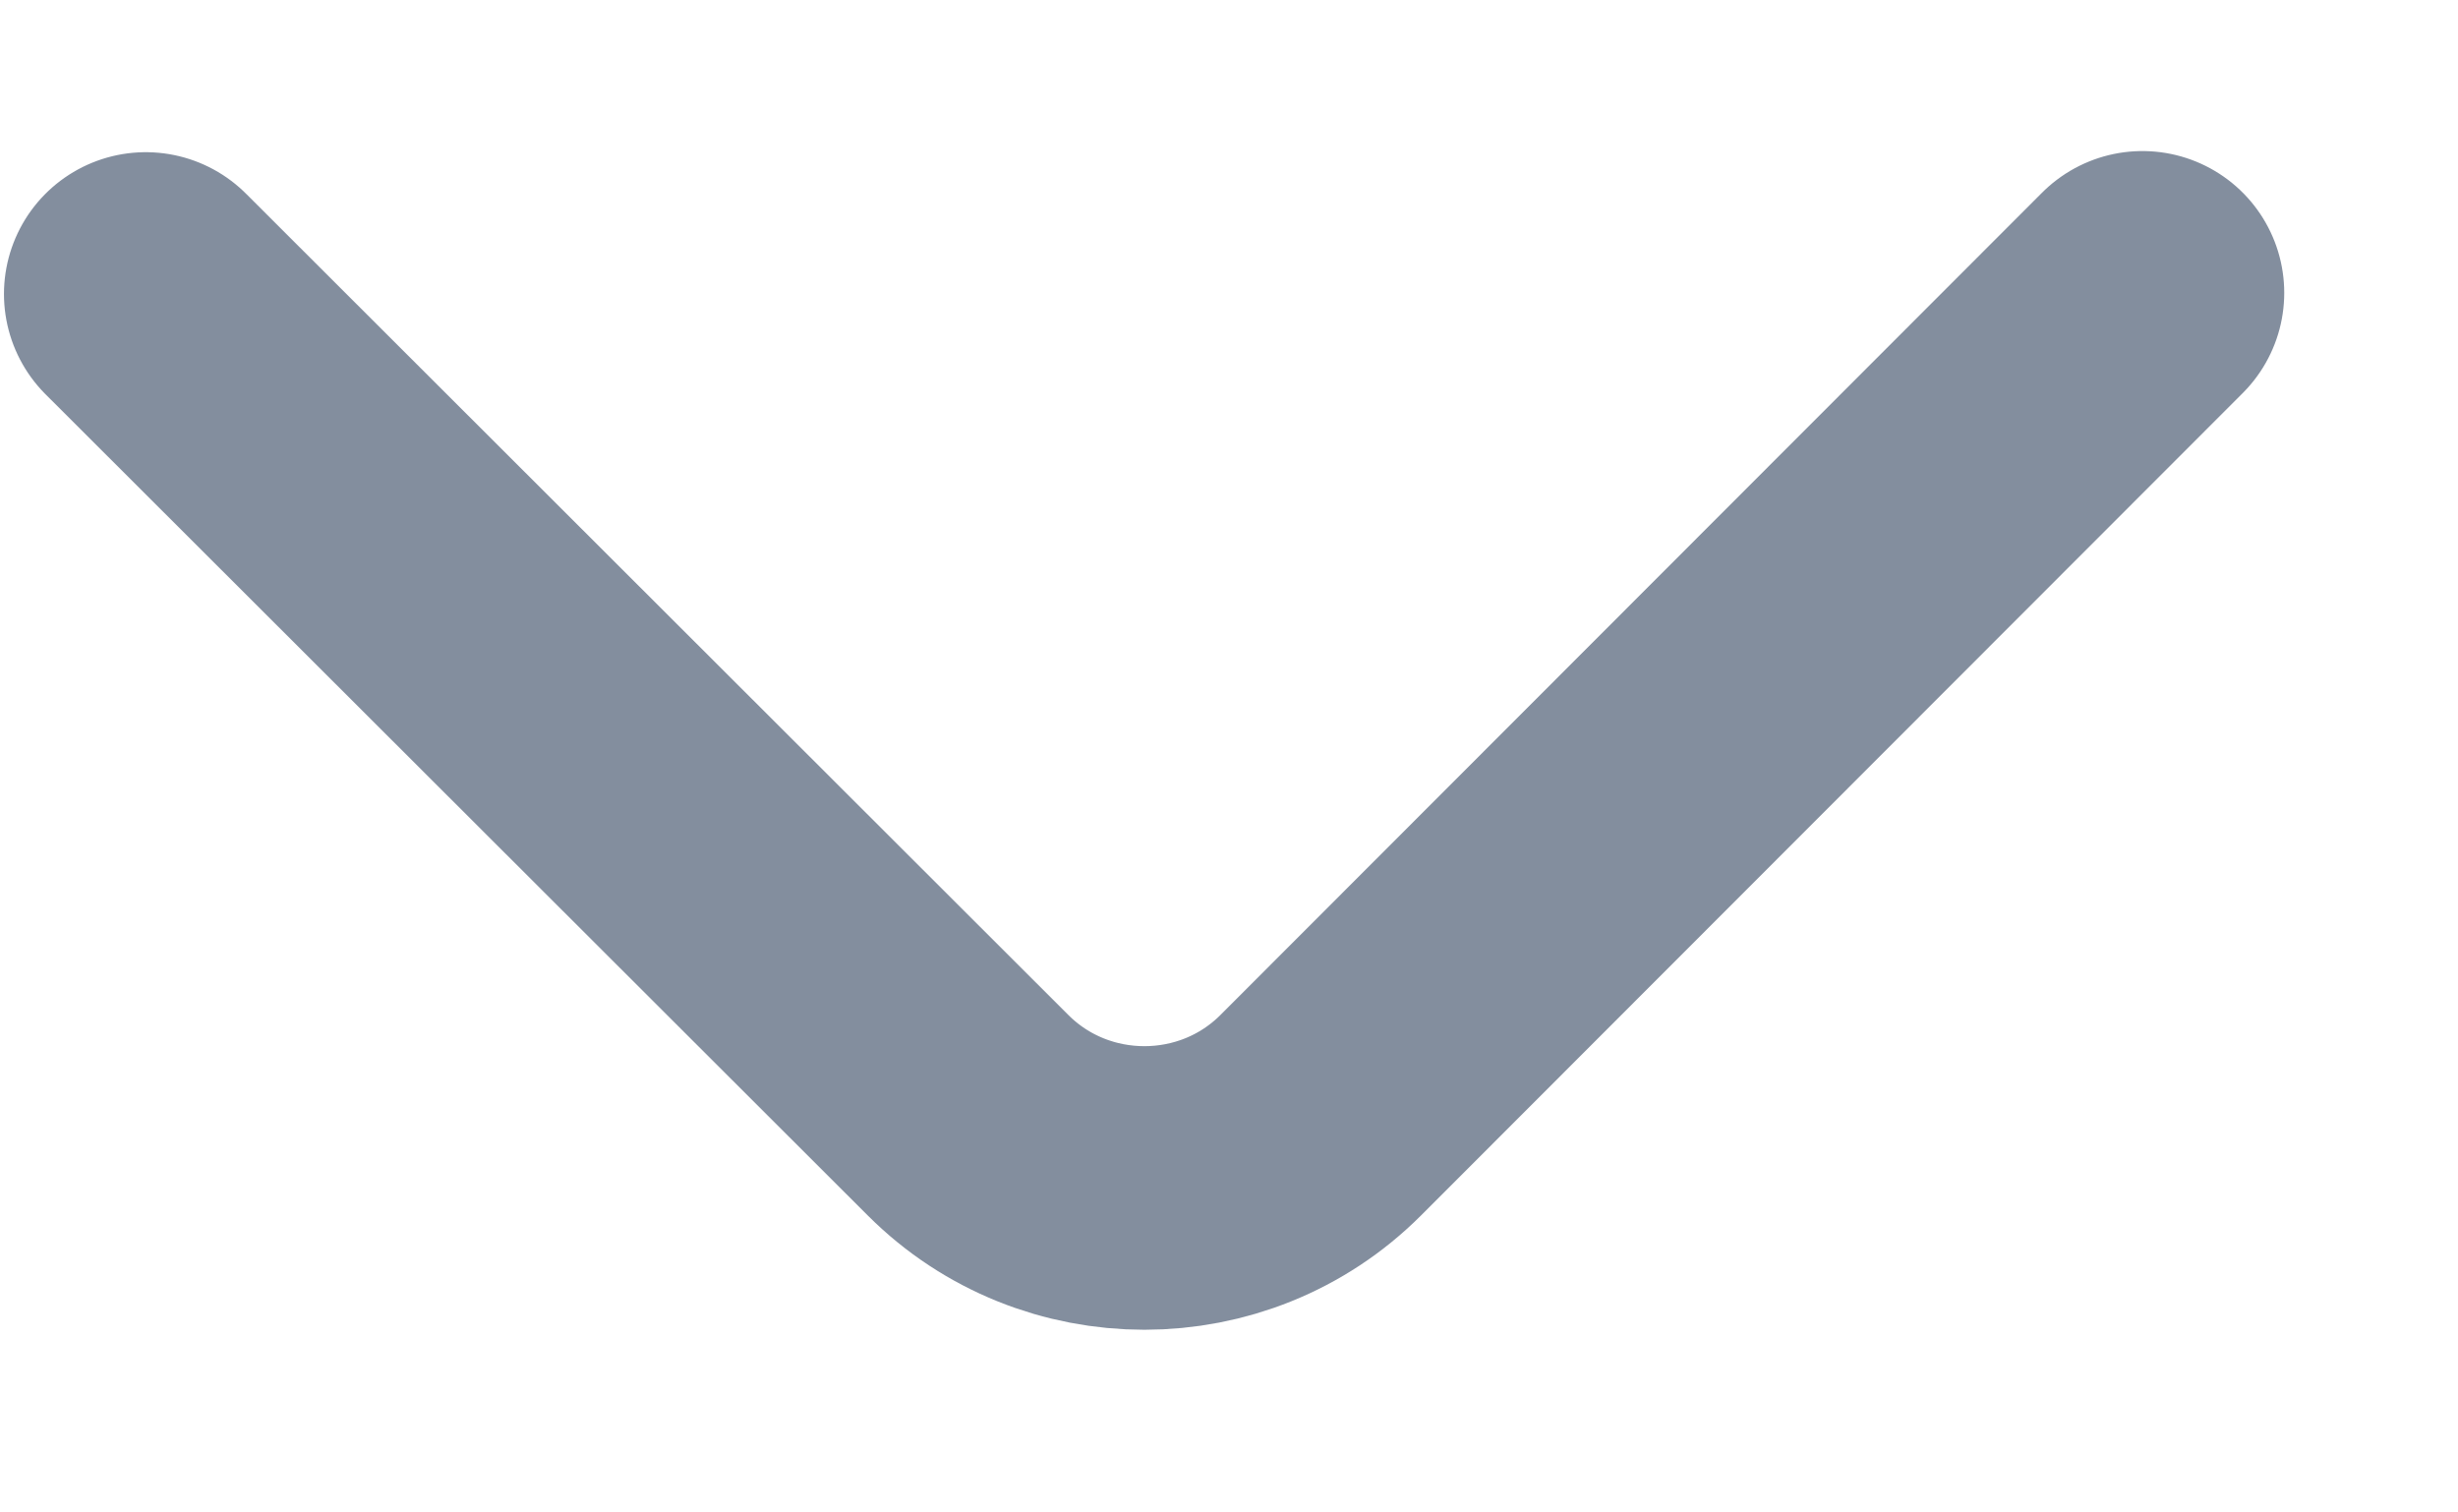
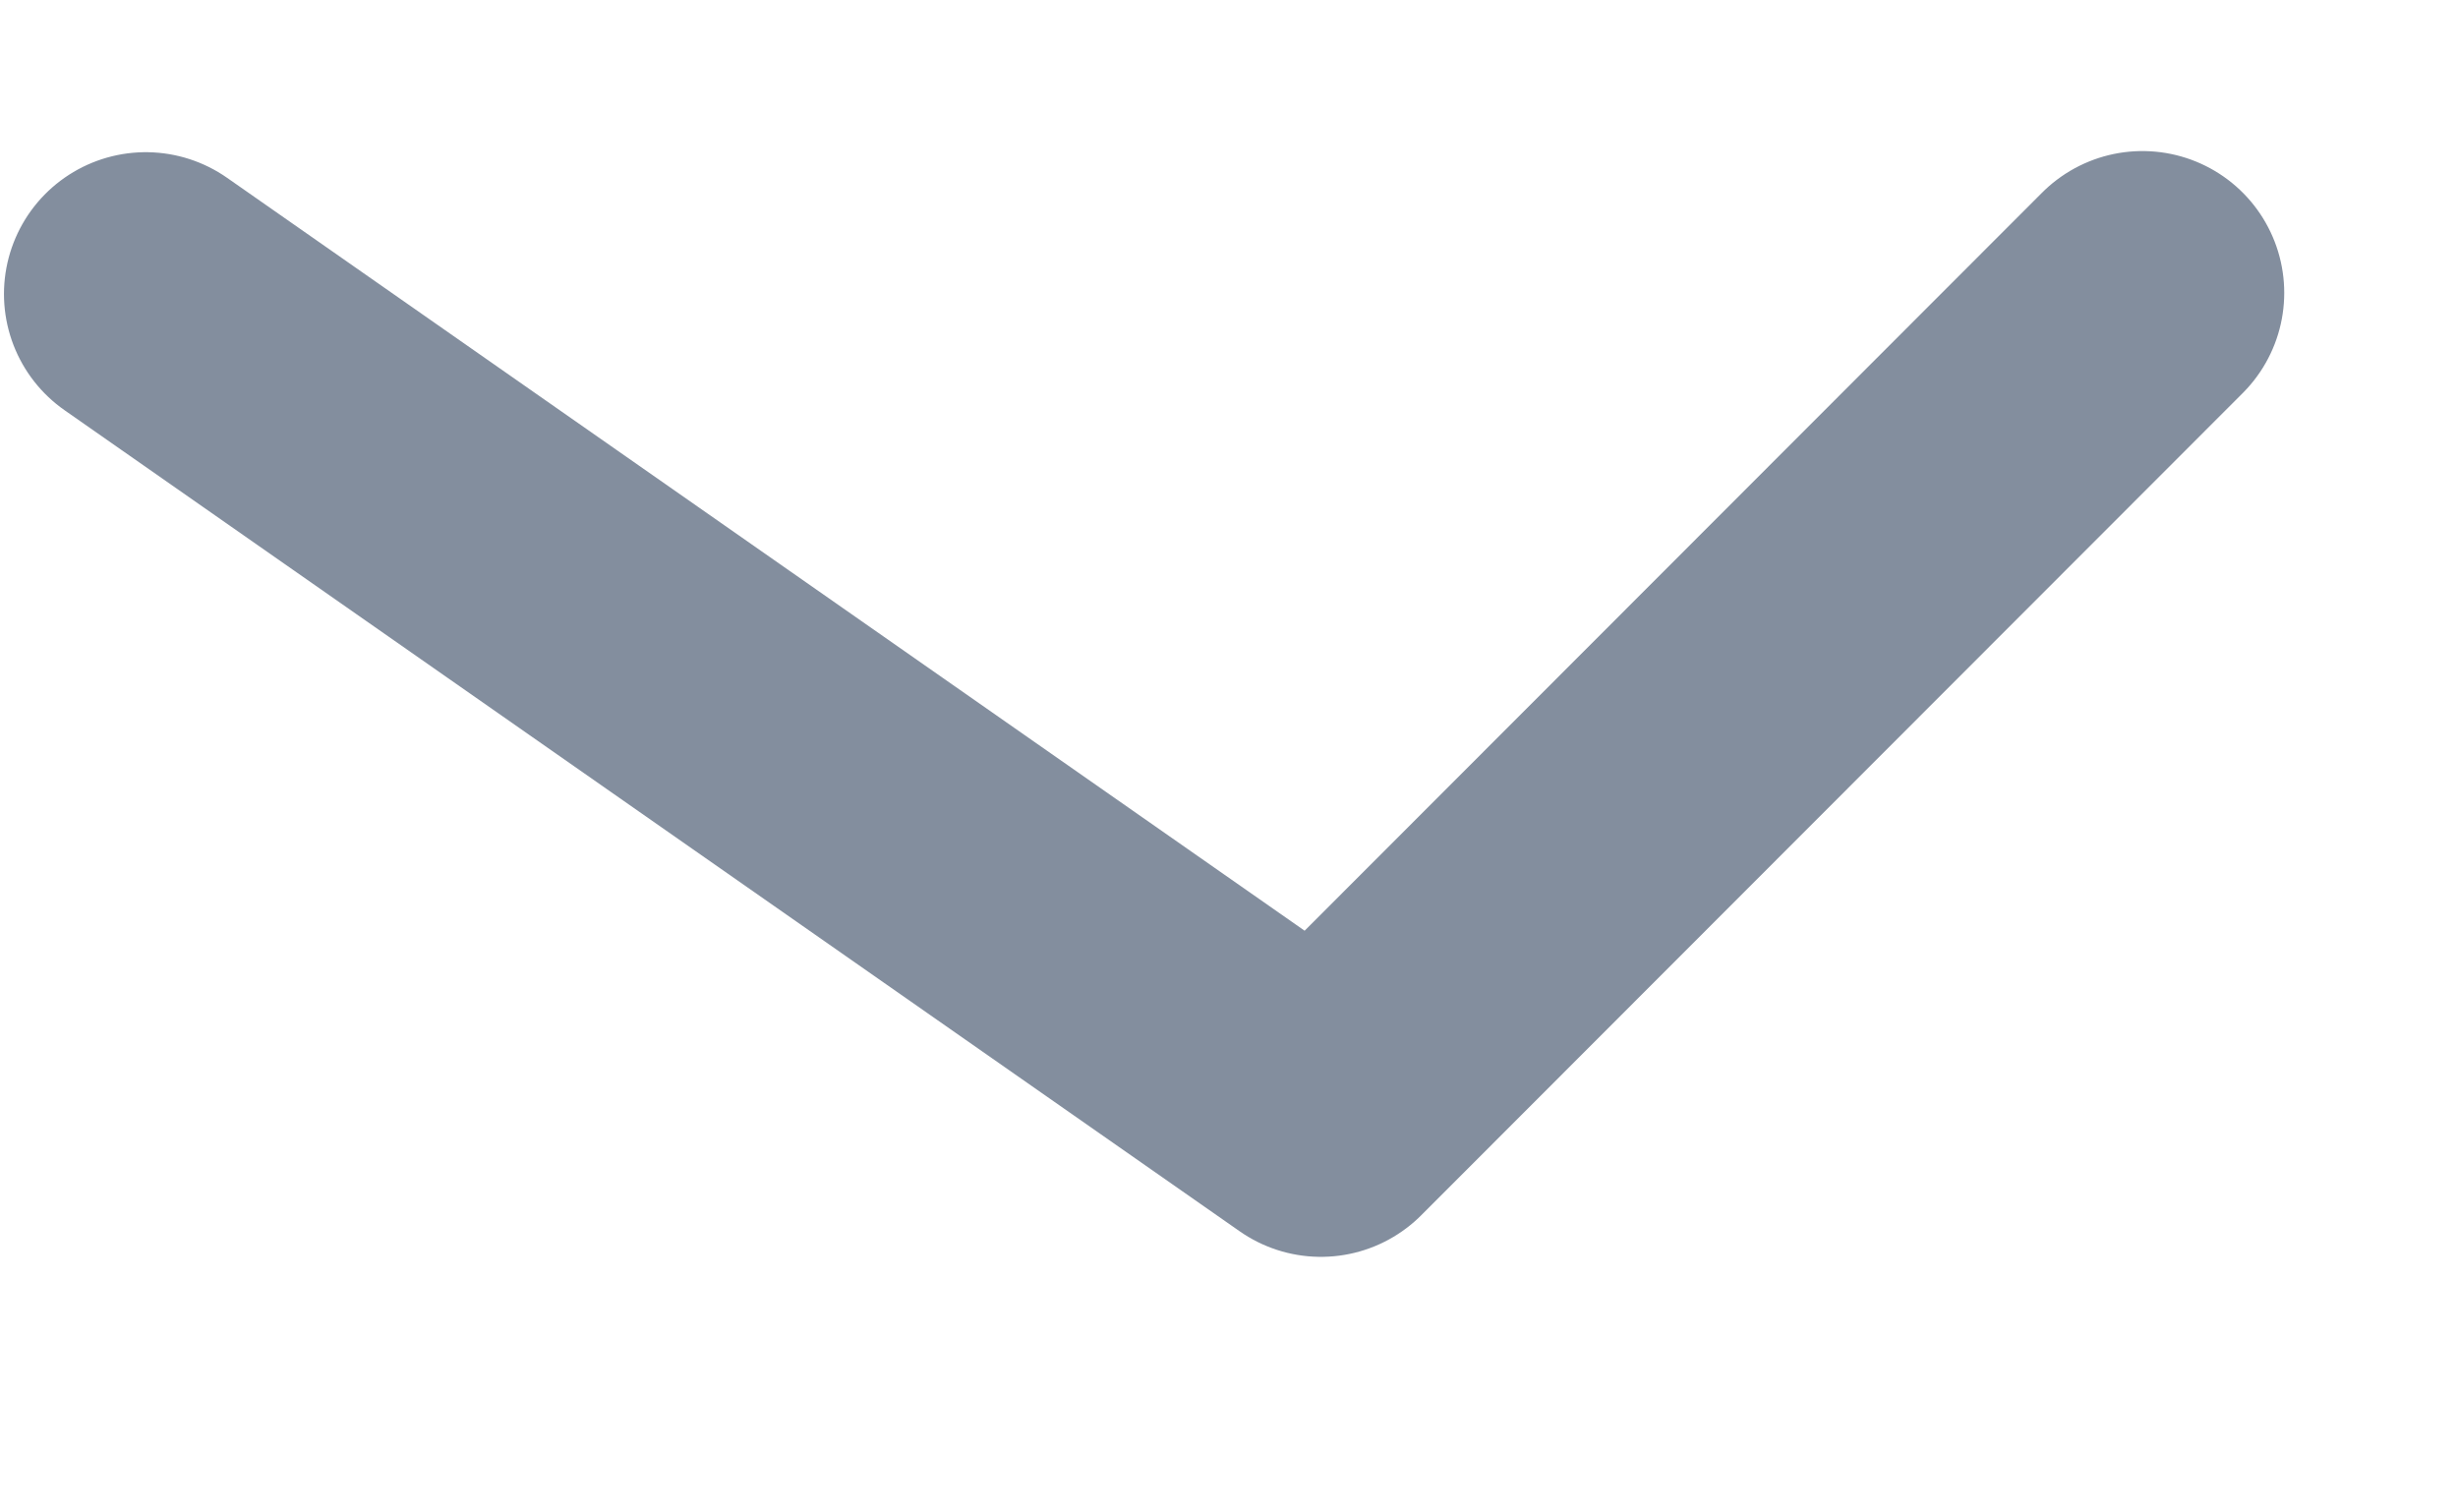
<svg xmlns="http://www.w3.org/2000/svg" width="13" height="8" viewBox="0 0 13 8" fill="none">
-   <path d="M11.331 1.549L6.986 5.898C6.473 6.412 5.633 6.412 5.12 5.899L0.771 1.555" stroke="#838E9E" stroke-width="1.5" stroke-miterlimit="10" stroke-linecap="round" stroke-linejoin="round" />
+   <path d="M11.331 1.549L6.986 5.898L0.771 1.555" stroke="#838E9E" stroke-width="1.5" stroke-miterlimit="10" stroke-linecap="round" stroke-linejoin="round" />
</svg>